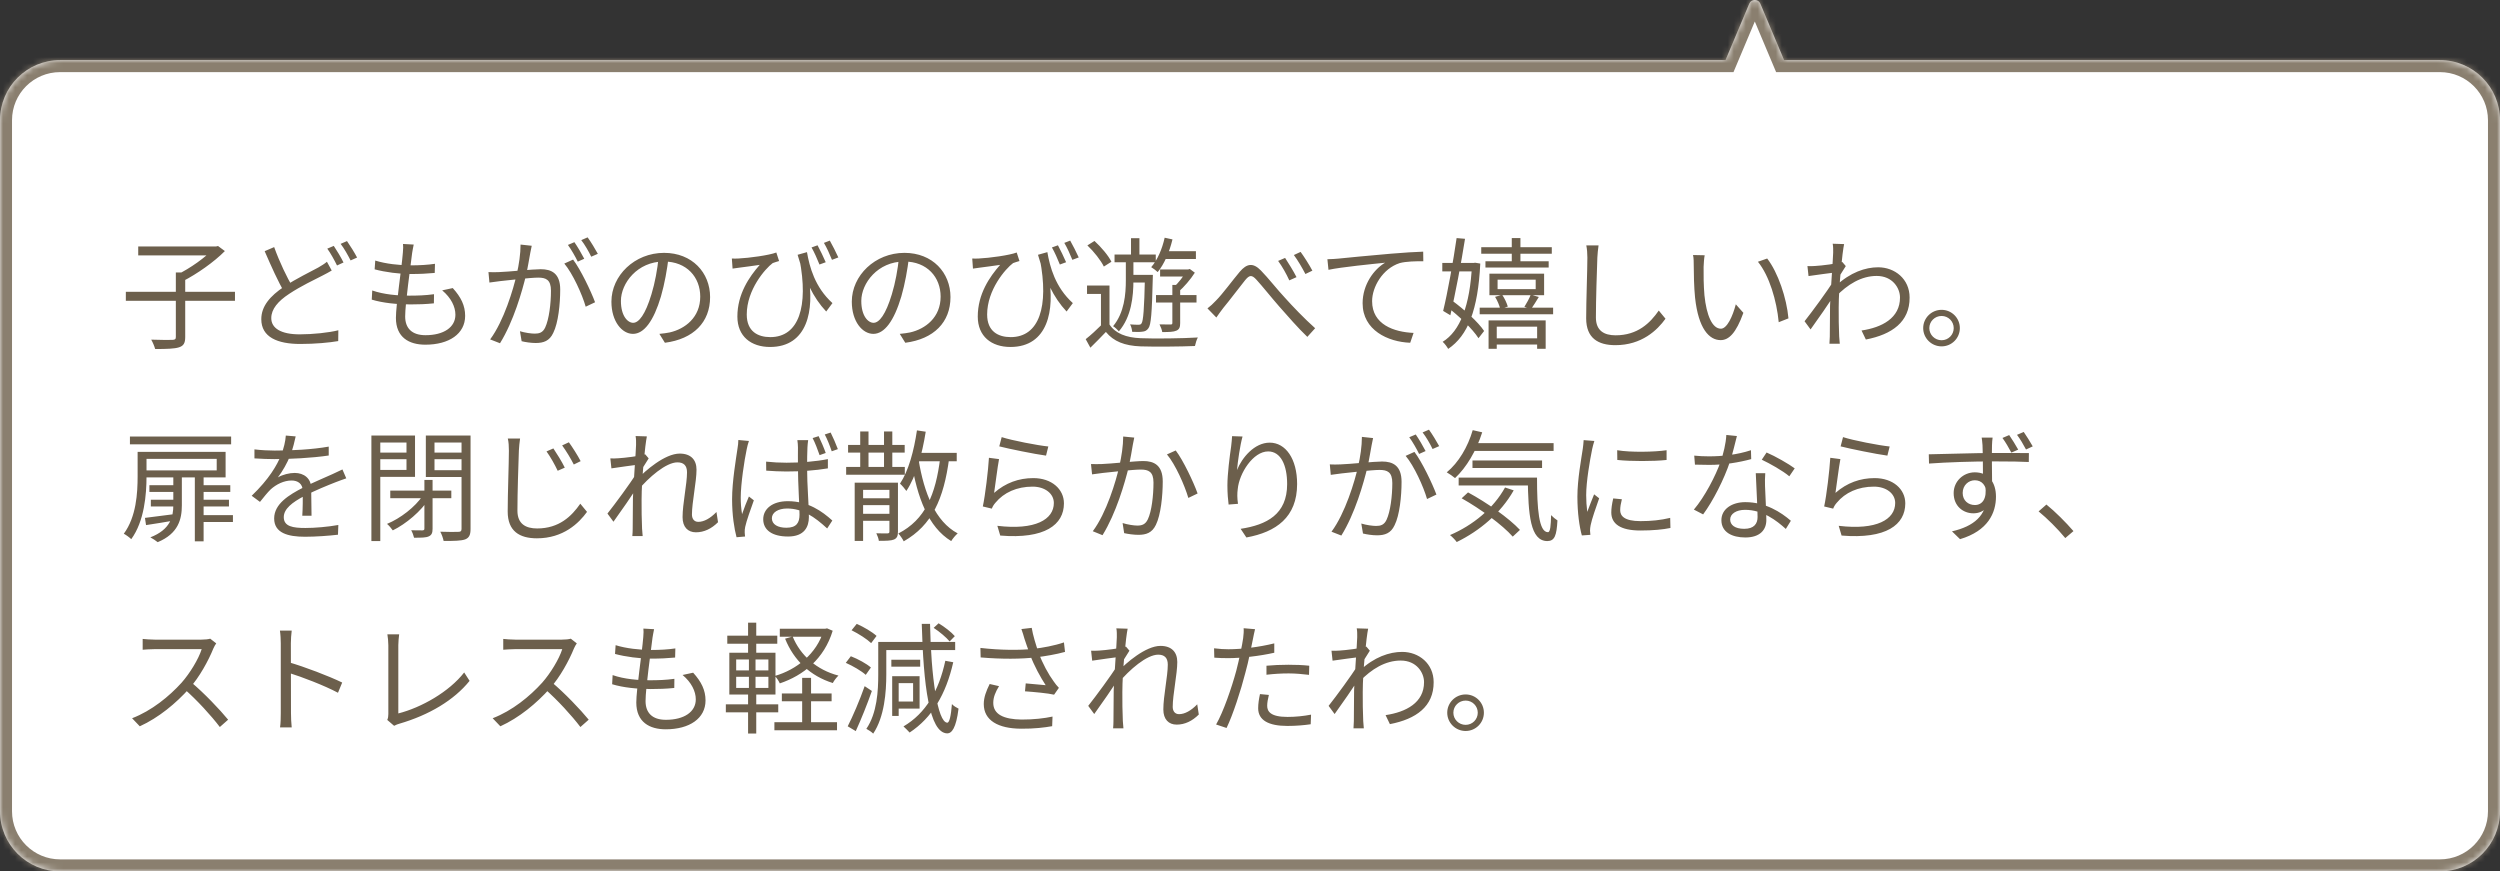
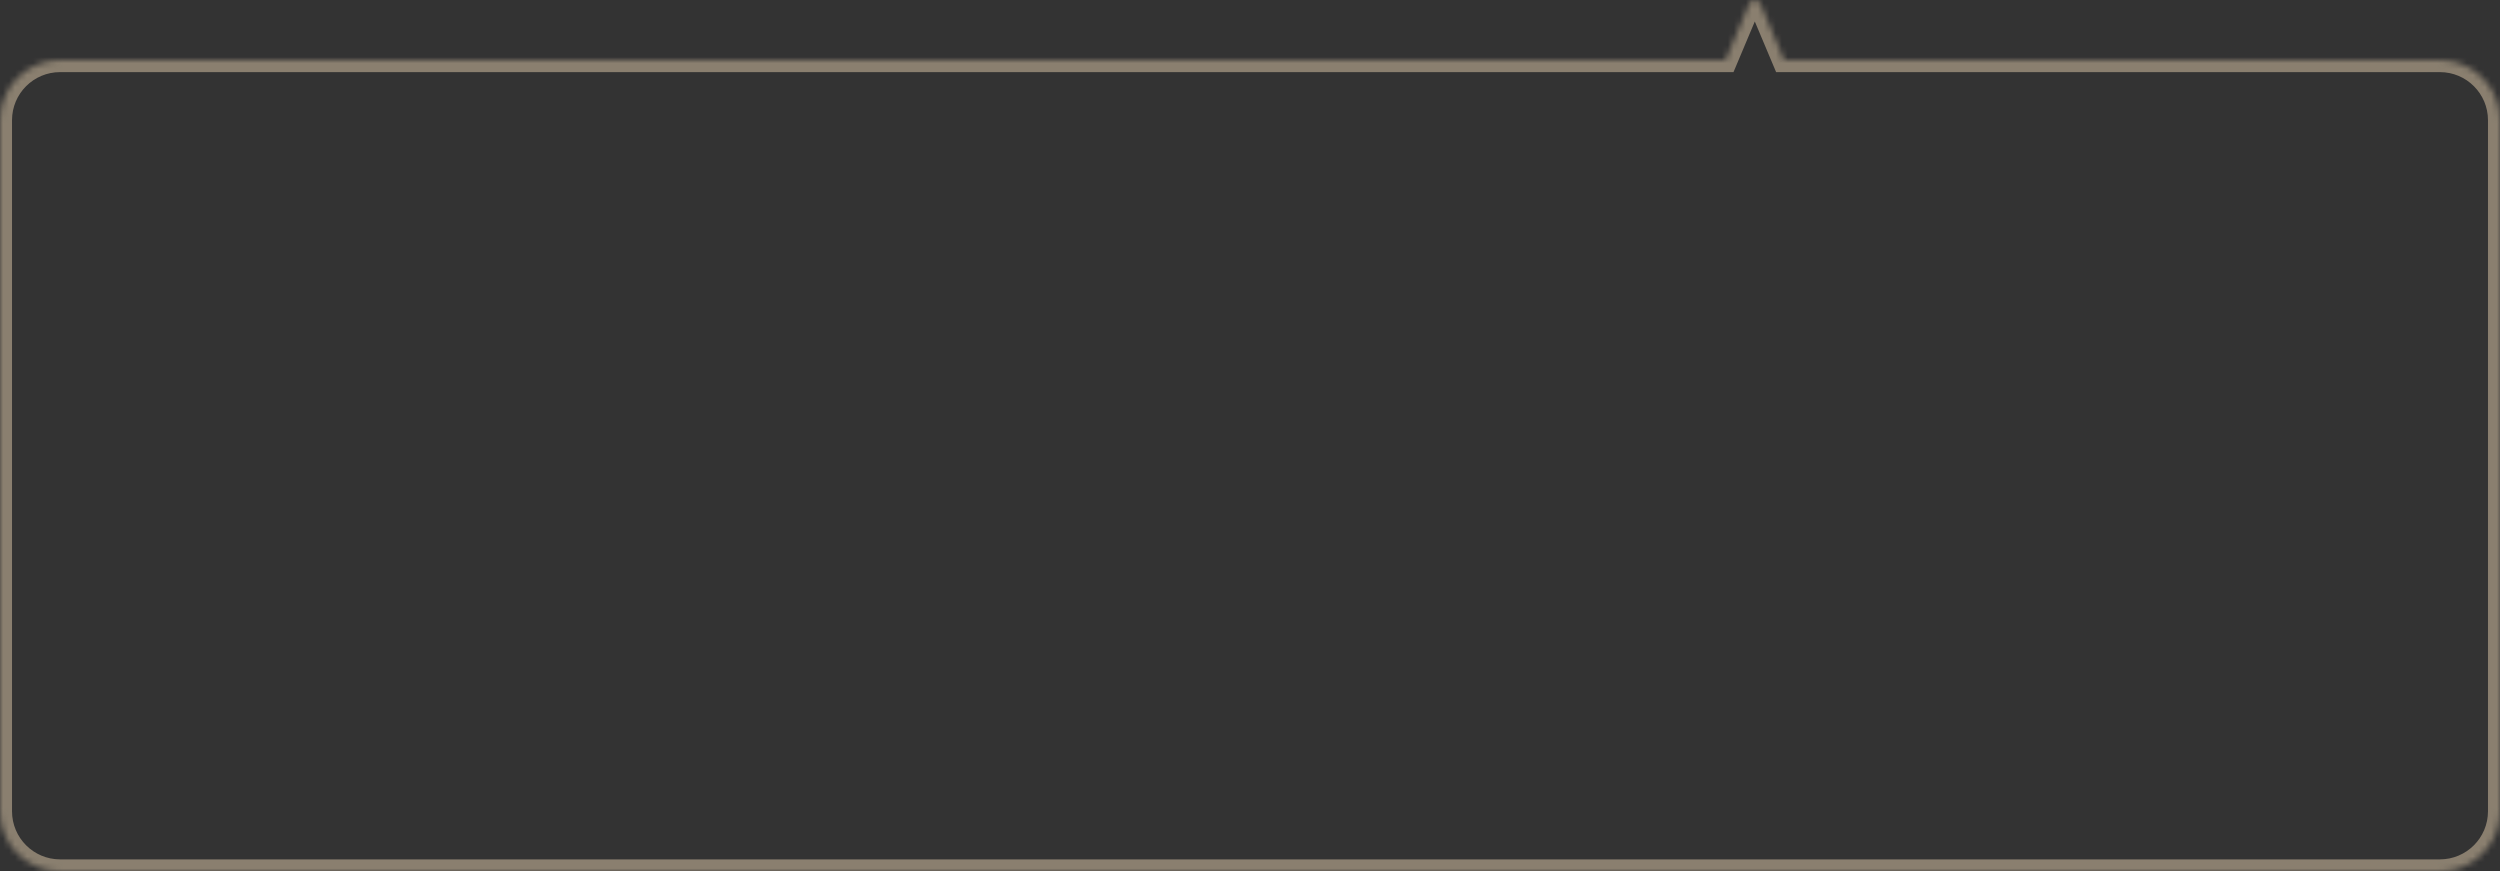
<svg xmlns="http://www.w3.org/2000/svg" width="416" height="145" viewBox="0 0 416 145" fill="none">
  <rect x="0" y="0" width="416" height="145" fill="#333333" stroke="none" />
  <mask id="path-1-inside-1_378_21953" fill="white">
    <path fill-rule="evenodd" clip-rule="evenodd" d="M292.922 0.61C292.578 -0.206 291.422 -0.206 291.078 0.61L287.126 10H10C4.477 10 0 14.477 0 20V135C0 140.523 4.477 145 10 145H406C411.523 145 416 140.523 416 135V20C416 14.477 411.523 10 406 10H296.874L292.922 0.61Z" />
  </mask>
-   <path fill-rule="evenodd" clip-rule="evenodd" d="M292.922 0.61C292.578 -0.206 291.422 -0.206 291.078 0.61L287.126 10H10C4.477 10 0 14.477 0 20V135C0 140.523 4.477 145 10 145H406C411.523 145 416 140.523 416 135V20C416 14.477 411.523 10 406 10H296.874L292.922 0.61Z" fill="white" />
  <path d="M291.078 0.61L292.922 1.386V1.386L291.078 0.61ZM292.922 0.61L291.078 1.386V1.386L292.922 0.61ZM287.126 10V12H288.454L288.97 10.776L287.126 10ZM296.874 10L295.03 10.776L295.546 12H296.874V10ZM292.922 1.386C292.578 2.202 291.422 2.202 291.078 1.386L294.765 -0.166C293.735 -2.614 290.265 -2.614 289.235 -0.166L292.922 1.386ZM288.97 10.776L292.922 1.386L289.235 -0.166L285.283 9.224L288.97 10.776ZM10 12H287.126V8H10V12ZM2 20C2 15.582 5.582 12 10 12V8C3.373 8 -2 13.373 -2 20H2ZM2 135V20H-2V135H2ZM10 143C5.582 143 2 139.418 2 135H-2C-2 141.627 3.373 147 10 147V143ZM406 143H10V147H406V143ZM414 135C414 139.418 410.418 143 406 143V147C412.627 147 418 141.627 418 135H414ZM414 20V135H418V20H414ZM406 12C410.418 12 414 15.582 414 20H418C418 13.373 412.627 8 406 8V12ZM296.874 12H406V8H296.874V12ZM291.078 1.386L295.03 10.776L298.717 9.224L294.765 -0.166L291.078 1.386Z" fill="#8A7F6F" mask="url(#path-1-inside-1_378_21953)" />
-   <path d="M20.94 48.556H39.1V50.056H20.94V48.556ZM29.26 45.336H30.82V56.096C30.82 57.096 30.54 57.556 29.78 57.796C29.04 58.036 27.74 58.076 25.82 58.076C25.7 57.636 25.42 56.956 25.16 56.516C26.78 56.576 28.26 56.576 28.7 56.556C29.12 56.536 29.26 56.436 29.26 56.076V45.336ZM23 41.016H36.06V42.496H23V41.016ZM35.54 41.016H35.94L36.28 40.936L37.42 41.776C35.6 43.616 32.76 45.596 30.42 46.796C30.2 46.456 29.74 45.976 29.44 45.716C31.62 44.676 34.28 42.776 35.54 41.356V41.016ZM55.2 45.016C54.74 45.296 54.24 45.556 53.66 45.856C52.3 46.556 50.08 47.596 48.12 48.896C46.26 50.116 45.14 51.436 45.14 52.936C45.14 54.596 46.72 55.636 49.88 55.636C52.06 55.636 54.74 55.356 56.3 54.956L56.28 56.756C54.78 57.016 52.46 57.236 49.96 57.236C46.2 57.236 43.48 56.116 43.48 53.116C43.48 50.956 44.94 49.256 47.28 47.696C49.32 46.336 51.66 45.236 52.96 44.516C53.54 44.176 53.98 43.916 54.4 43.556L55.2 45.016ZM45.62 41.116C46.54 43.676 47.76 46.176 48.7 47.776L47.32 48.616C46.32 46.976 45.12 44.276 44.04 41.796L45.62 41.116ZM55.54 40.916C56.04 41.656 56.76 42.856 57.16 43.676L56.08 44.176C55.68 43.356 55.02 42.136 54.46 41.376L55.54 40.916ZM57.74 40.116C58.26 40.856 59.04 42.116 59.42 42.856L58.34 43.336C57.9 42.476 57.26 41.316 56.68 40.576L57.74 40.116ZM68.84 40.696C68.72 41.236 68.66 41.656 68.58 42.096C68.32 44.336 67.42 50.496 67.42 52.656C67.42 54.596 68.52 55.776 70.8 55.776C73.84 55.776 75.78 54.456 75.78 52.376C75.78 51.036 75.06 49.556 73.58 48.316L75.34 47.936C76.72 49.456 77.4 50.856 77.4 52.556C77.4 55.536 74.74 57.356 70.78 57.356C68.08 57.356 65.88 56.156 65.88 52.896C65.88 50.756 66.82 44.776 67.04 42.016C67.1 41.316 67.1 40.956 67.06 40.596L68.84 40.696ZM62.44 43.356C64.12 43.896 66.52 44.156 68.3 44.156C69.82 44.156 71.2 44.076 72.38 43.896L72.34 45.416C71.06 45.536 69.88 45.596 68.26 45.596C66.5 45.596 64.1 45.296 62.34 44.816L62.44 43.356ZM61.94 48.336C63.88 49.016 66.22 49.196 68.06 49.196C69.44 49.196 70.82 49.156 72.22 48.956L72.2 50.476C70.86 50.616 69.62 50.656 68.28 50.656C66.1 50.656 63.68 50.416 61.86 49.856L61.94 48.336ZM88.48 40.896C88.4 41.256 88.32 41.696 88.24 42.076C88.1 42.796 87.84 44.436 87.56 45.676C86.88 48.496 85.46 53.476 83.2 57.116L81.56 56.476C83.84 53.416 85.44 48.076 85.98 45.636C86.36 44.036 86.62 42.236 86.62 40.696L88.48 40.896ZM95.36 43.196C96.6 44.816 98.34 48.456 99.02 50.296L97.46 51.036C96.88 48.996 95.3 45.516 93.9 43.856L95.36 43.196ZM81.28 45.276C81.9 45.316 82.42 45.296 83.06 45.276C84.56 45.236 88.62 44.796 89.98 44.796C91.76 44.796 93.22 45.476 93.22 48.176C93.22 50.556 92.9 53.736 92.06 55.396C91.44 56.736 90.44 57.076 89.14 57.076C88.38 57.076 87.42 56.936 86.8 56.776L86.52 55.116C87.36 55.376 88.42 55.516 88.98 55.516C89.72 55.516 90.32 55.356 90.72 54.496C91.36 53.136 91.68 50.536 91.68 48.376C91.68 46.536 90.84 46.196 89.56 46.196C88.22 46.196 84.46 46.656 83.24 46.776C82.78 46.836 81.96 46.936 81.44 47.016L81.28 45.276ZM95.58 40.296C96.08 41.016 96.8 42.236 97.22 43.056L96.14 43.536C95.74 42.716 95.06 41.516 94.5 40.756L95.58 40.296ZM97.78 39.496C98.32 40.236 99.08 41.496 99.48 42.236L98.38 42.716C97.96 41.836 97.3 40.696 96.72 39.956L97.78 39.496ZM111.26 42.776C111 44.856 110.6 47.196 109.98 49.336C108.76 53.436 107.16 55.556 105.32 55.556C103.52 55.556 101.74 53.516 101.74 50.196C101.74 45.856 105.6 42.076 110.5 42.076C115.18 42.076 118.16 45.376 118.16 49.436C118.16 53.616 115.4 56.416 110.64 57.036L109.72 55.556C110.36 55.496 110.96 55.416 111.44 55.316C114 54.736 116.52 52.816 116.52 49.356C116.52 46.156 114.3 43.516 110.46 43.516C106.06 43.516 103.32 47.136 103.32 50.076C103.32 52.596 104.46 53.716 105.36 53.716C106.3 53.716 107.38 52.356 108.4 48.976C108.98 47.076 109.4 44.816 109.6 42.736L111.26 42.776ZM134.28 41.956C134.7 44.376 135.58 47.776 138.52 50.436L137.48 51.836C135.26 49.476 133.9 46.496 132.72 42.396L134.28 41.956ZM121.78 43.016C122.08 43.036 122.5 43.036 122.86 43.016C124.64 42.936 128 42.476 129.18 42.016L129.64 43.436C129.38 43.516 128.88 43.656 128.58 43.776C127.32 44.716 124.26 48.216 124.26 52.336C124.26 55.156 126.12 56.096 128.18 56.096C132.94 56.096 134.56 50.976 133.04 43.136L134.5 45.836C135.54 51.556 134.4 57.736 128.14 57.736C124.98 57.736 122.7 55.976 122.7 52.676C122.7 48.936 124.66 46.076 126.42 44.076C125.4 44.236 123.76 44.436 123.04 44.536C122.66 44.576 122.32 44.636 121.9 44.696L121.78 43.016ZM136.04 40.816C136.44 41.576 137.06 42.816 137.4 43.636L136.36 44.016C136 43.116 135.48 41.936 135.04 41.176L136.04 40.816ZM138.08 40.036C138.5 40.776 139.12 41.996 139.5 42.836L138.44 43.236C138.08 42.336 137.56 41.176 137.1 40.416L138.08 40.036ZM151.26 42.776C151 44.856 150.6 47.196 149.98 49.336C148.76 53.436 147.16 55.556 145.32 55.556C143.52 55.556 141.74 53.516 141.74 50.196C141.74 45.856 145.6 42.076 150.5 42.076C155.18 42.076 158.16 45.376 158.16 49.436C158.16 53.616 155.4 56.416 150.64 57.036L149.72 55.556C150.36 55.496 150.96 55.416 151.44 55.316C154 54.736 156.52 52.816 156.52 49.356C156.52 46.156 154.3 43.516 150.46 43.516C146.06 43.516 143.32 47.136 143.32 50.076C143.32 52.596 144.46 53.716 145.36 53.716C146.3 53.716 147.38 52.356 148.4 48.976C148.98 47.076 149.4 44.816 149.6 42.736L151.26 42.776ZM174.28 41.956C174.7 44.376 175.58 47.776 178.52 50.436L177.48 51.836C175.26 49.476 173.9 46.496 172.72 42.396L174.28 41.956ZM161.78 43.016C162.08 43.036 162.5 43.036 162.86 43.016C164.64 42.936 168 42.476 169.18 42.016L169.64 43.436C169.38 43.516 168.88 43.656 168.58 43.776C167.32 44.716 164.26 48.216 164.26 52.336C164.26 55.156 166.12 56.096 168.18 56.096C172.94 56.096 174.56 50.976 173.04 43.136L174.5 45.836C175.54 51.556 174.4 57.736 168.14 57.736C164.98 57.736 162.7 55.976 162.7 52.676C162.7 48.936 164.66 46.076 166.42 44.076C165.4 44.236 163.76 44.436 163.04 44.536C162.66 44.576 162.32 44.636 161.9 44.696L161.78 43.016ZM176.04 40.816C176.44 41.576 177.06 42.816 177.4 43.636L176.36 44.016C176 43.116 175.48 41.936 175.04 41.176L176.04 40.816ZM178.08 40.036C178.5 40.776 179.12 41.996 179.5 42.836L178.44 43.236C178.08 42.336 177.56 41.176 177.1 40.416L178.08 40.036ZM184.62 47.516V54.596H183.2V48.916H180.88V47.516H184.62ZM184.62 53.996C185.6 55.496 187.4 56.176 189.78 56.276C192.08 56.376 196.84 56.316 199.32 56.156C199.14 56.476 198.92 57.156 198.84 57.576C196.54 57.676 192.12 57.716 189.8 57.636C187.14 57.536 185.3 56.816 184.02 55.236C183.2 56.096 182.36 56.956 181.44 57.856L180.66 56.436C181.48 55.796 182.48 54.876 183.36 53.996H184.62ZM180.94 40.836L182.12 40.096C183.24 41.116 184.44 42.536 184.94 43.556L183.68 44.356C183.2 43.356 182.04 41.876 180.94 40.836ZM185.46 42.356H192.32V43.636H185.46V42.356ZM188.02 45.736H191.06V47.016H188.02V45.736ZM188.2 39.636H189.6V43.096H188.2V39.636ZM190.52 45.736H191.84C191.84 45.736 191.82 46.176 191.82 46.356C191.68 52.096 191.54 54.016 191.1 54.616C190.82 55.016 190.52 55.156 190.04 55.196C189.66 55.256 189.02 55.236 188.4 55.216C188.36 54.836 188.24 54.296 188.04 53.976C188.66 54.036 189.2 54.036 189.44 54.036C189.7 54.036 189.84 53.996 189.96 53.796C190.24 53.376 190.4 51.496 190.52 46.016V45.736ZM193.24 41.796H199V43.096H193.24V41.796ZM192.36 49.096H199.1V50.336H192.36V49.096ZM193.04 44.836H197.82V46.016H193.04V44.836ZM193.8 39.556L195.1 39.836C194.6 41.936 193.72 43.956 192.64 45.276C192.42 45.056 191.88 44.636 191.56 44.456C192.62 43.236 193.38 41.436 193.8 39.556ZM195.08 47.416H196.38V53.756C196.38 54.416 196.26 54.796 195.76 55.016C195.28 55.236 194.52 55.256 193.4 55.256C193.34 54.876 193.14 54.356 192.94 53.976C193.78 53.996 194.54 53.996 194.78 53.996C195.02 53.996 195.08 53.936 195.08 53.736V47.416ZM197.42 44.836H197.72L197.98 44.756L198.82 45.376C198.1 46.516 197 47.776 196.08 48.576C195.88 48.336 195.52 47.956 195.3 47.796C196.08 47.096 196.98 45.936 197.42 45.096V44.836ZM187.34 42.936H188.6V46.636C188.6 49.296 188.28 52.696 186.18 55.136C185.96 54.876 185.52 54.456 185.22 54.276C187.1 52.016 187.34 48.956 187.34 46.616V42.936ZM200.92 51.316C201.42 50.936 201.84 50.556 202.36 49.996C203.44 48.916 205.1 46.636 206.3 45.216C207.46 43.856 208.5 43.656 209.82 45.016C211.02 46.236 212.56 48.216 213.84 49.576C215.04 50.916 217.04 53.016 218.84 54.616L217.54 56.056C216.04 54.636 214.24 52.556 212.86 50.996C211.56 49.516 210.04 47.596 209.1 46.576C208.26 45.636 207.88 45.796 207.18 46.636C206.24 47.796 204.6 49.996 203.56 51.236C203.16 51.756 202.7 52.396 202.4 52.836L200.92 51.316ZM213.84 42.916C214.34 43.676 215.26 45.156 215.74 46.116L214.54 46.656C214.06 45.596 213.36 44.336 212.68 43.416L213.84 42.916ZM216.42 41.916C216.94 42.616 217.9 44.116 218.38 45.036L217.22 45.596C216.68 44.556 215.96 43.316 215.3 42.436L216.42 41.916ZM220.879 43.136C221.639 43.116 222.279 43.076 222.679 43.036C223.979 42.896 227.739 42.536 231.439 42.216C233.619 42.036 235.479 41.916 236.819 41.876L236.839 43.476C235.679 43.456 233.939 43.496 232.919 43.776C230.059 44.696 228.319 47.756 228.319 50.116C228.319 54.016 231.979 55.256 235.219 55.396L234.659 57.036C230.939 56.896 226.739 54.936 226.739 50.456C226.739 47.336 228.639 44.796 230.479 43.716C228.319 43.936 223.239 44.436 221.059 44.896L220.879 43.136ZM246.479 41.136H258.219V42.216H246.479V41.136ZM246.219 51.196H258.439V52.296H246.219V51.196ZM247.179 43.476H257.699V44.516H247.179V43.476ZM248.319 56.296H256.499V57.336H248.319V56.296ZM251.559 39.616H252.999V43.976H251.559V39.616ZM249.199 46.536V48.116H255.539V46.536H249.199ZM247.839 45.536H256.939V49.116H247.839V45.536ZM247.699 53.316H257.199V58.036H255.779V54.356H249.059V58.036H247.699V53.316ZM248.779 49.396L249.959 49.056C250.379 49.656 250.739 50.456 250.899 51.016L249.639 51.416C249.519 50.856 249.159 49.996 248.779 49.396ZM254.719 49.036L256.059 49.416C255.619 50.136 255.159 50.876 254.779 51.416L253.659 51.056C254.019 50.496 254.499 49.616 254.719 49.036ZM239.999 43.756H245.479V45.156H239.999V43.756ZM242.379 39.616L243.779 39.736C243.159 43.716 242.119 49.116 241.339 52.456L240.139 51.736C240.879 48.736 241.839 43.376 242.379 39.616ZM240.799 51.076L241.659 50.036C243.619 51.476 245.959 53.576 246.959 55.076L246.019 56.276C245.039 54.736 242.759 52.556 240.799 51.076ZM244.939 43.756H245.199L245.459 43.716L246.319 43.856C245.939 51.596 244.259 55.836 240.979 58.056C240.779 57.696 240.379 57.156 240.059 56.876C242.959 55.096 244.619 50.856 244.939 44.056V43.756ZM265.999 40.836C265.899 41.496 265.839 42.196 265.799 42.856C265.719 45.116 265.559 49.856 265.559 52.836C265.559 55.036 266.939 55.796 268.839 55.796C272.499 55.796 274.579 53.756 276.019 51.676L277.139 53.036C275.779 54.936 273.179 57.436 268.799 57.436C265.919 57.436 263.939 56.256 263.939 52.976C263.939 50.016 264.139 44.956 264.139 42.856C264.139 42.116 264.079 41.416 263.959 40.836H265.999ZM283.659 42.476C283.559 42.936 283.499 43.896 283.479 44.416C283.459 45.656 283.479 47.496 283.619 49.136C283.959 52.476 284.919 54.696 286.359 54.696C287.379 54.696 288.319 52.636 288.839 50.636L290.099 52.056C288.879 55.436 287.679 56.596 286.319 56.596C284.419 56.596 282.619 54.716 282.059 49.536C281.879 47.816 281.839 45.376 281.839 44.216C281.839 43.756 281.839 42.896 281.719 42.436L283.659 42.476ZM294.059 43.016C295.859 45.336 297.299 49.596 297.599 52.976L295.979 53.616C295.639 50.016 294.419 45.896 292.519 43.556L294.059 43.016ZM309.759 54.996C313.139 54.496 316.179 52.936 316.159 49.496C316.159 47.956 314.939 45.916 312.279 45.916C309.719 45.916 307.419 47.336 305.479 49.356V47.576C307.879 45.316 310.419 44.476 312.519 44.476C315.299 44.476 317.759 46.416 317.759 49.516C317.779 53.556 314.839 55.656 310.479 56.496L309.759 54.996ZM305.239 45.356C304.599 45.436 302.419 45.716 300.939 45.936L300.759 44.276C301.199 44.296 301.579 44.296 302.079 44.256C303.139 44.196 305.619 43.896 306.559 43.596L307.139 44.276C306.799 44.796 306.259 45.656 305.919 46.216L305.319 48.956C304.399 50.376 302.539 53.076 301.279 54.816L300.279 53.456C301.519 51.896 304.219 48.216 304.999 46.896L305.079 45.876L305.239 45.356ZM305.039 42.036C305.039 41.576 305.059 41.056 304.959 40.556L306.859 40.616C306.579 41.916 305.959 47.636 305.959 51.156C305.959 52.976 305.959 54.196 306.039 55.976C306.059 56.316 306.119 56.816 306.139 57.196H304.419C304.439 56.916 304.479 56.336 304.479 56.016C304.479 54.076 304.499 53.076 304.519 50.876C304.559 49.116 305.039 42.776 305.039 42.036ZM323.079 51.556C324.759 51.556 326.119 52.916 326.119 54.596C326.119 56.276 324.759 57.636 323.079 57.636C321.399 57.636 320.019 56.276 320.019 54.596C320.019 52.916 321.399 51.556 323.079 51.556ZM323.079 56.616C324.199 56.616 325.099 55.716 325.099 54.596C325.099 53.476 324.199 52.576 323.079 52.576C321.959 52.576 321.039 53.476 321.039 54.596C321.039 55.716 321.959 56.616 323.079 56.616ZM22.9 75.196H24.38V79.256C24.38 82.296 24.02 86.736 21.84 89.716C21.58 89.456 20.94 88.976 20.6 88.816C22.68 85.996 22.9 82.056 22.9 79.236V75.196ZM23.74 75.196H37.54V79.436H23.74V78.276H36.06V76.356H23.74V75.196ZM21.62 72.636H38.46V73.936H21.62V72.636ZM24.86 80.736H29.4V81.856H24.86V80.736ZM25.1 83.156H29.34V84.276H25.1V83.156ZM33.06 80.736H38.32V81.856H33.06V80.736ZM33.1 85.716H38.76V86.856H33.1V85.716ZM33.2 83.156H38.1V84.276H33.2V83.156ZM24.12 86.176C25.48 86.016 27.34 85.776 29.28 85.516L29.32 86.556C27.52 86.876 25.76 87.156 24.3 87.376L24.12 86.176ZM32.42 79.236H33.88V90.076H32.42V79.236ZM28.84 79.236H30.26V84.076C30.26 86.416 29.66 88.796 26.24 90.216C25.94 89.976 25.38 89.596 25.02 89.416C28.36 88.116 28.84 85.996 28.84 84.076V79.236ZM49.2 72.616C49.02 73.396 48.8 74.496 48.28 75.836C47.78 77.056 47.04 78.396 46.24 79.436C47.02 78.976 48.16 78.696 49.04 78.696C50.58 78.696 51.78 79.616 51.78 81.236C51.78 82.276 51.82 84.576 51.84 85.816H50.3C50.38 84.756 50.4 82.696 50.38 81.656C50.36 80.496 49.56 79.956 48.52 79.956C47.24 79.956 45.98 80.596 45.06 81.416C44.48 81.976 43.92 82.696 43.26 83.516L41.88 82.496C44.76 79.736 46.1 77.416 46.78 75.716C47.22 74.616 47.5 73.416 47.56 72.476L49.2 72.616ZM42.34 74.776C43.42 74.916 44.8 74.976 45.72 74.976C48.42 74.976 51.88 74.816 54.7 74.316V75.796C51.9 76.216 48.18 76.396 45.64 76.396C44.78 76.396 43.46 76.356 42.34 76.276V74.776ZM57.62 79.596C57.12 79.756 56.4 80.036 55.86 80.236C54.44 80.796 52.54 81.556 50.6 82.556C48.62 83.596 47.22 84.676 47.22 86.056C47.22 87.616 48.76 87.856 50.82 87.856C52.38 87.856 54.54 87.676 56.3 87.356L56.24 88.976C54.72 89.156 52.5 89.316 50.76 89.316C47.92 89.316 45.62 88.696 45.62 86.276C45.62 83.836 48.1 82.336 50.48 81.116C52.38 80.136 54 79.516 55.32 78.896C55.92 78.616 56.42 78.396 56.98 78.116L57.62 79.596ZM64.94 81.636H75.1V82.896H64.94V81.636ZM70.62 79.856H71.98V87.976C71.98 88.656 71.84 89.036 71.34 89.256C70.86 89.476 70.1 89.476 68.9 89.476C68.82 89.116 68.62 88.576 68.42 88.236C69.28 88.256 70.06 88.256 70.3 88.256C70.54 88.236 70.62 88.176 70.62 87.956V79.856ZM70.36 82.456L71.44 82.916C70.08 85.076 67.56 87.176 65.36 88.256C65.12 87.916 64.72 87.436 64.4 87.176C66.6 86.276 69.08 84.376 70.36 82.456ZM62.54 75.316H68.1V76.416H62.54V75.316ZM71.76 75.316H77.42V76.416H71.76V75.316ZM76.8 72.476H78.3V88.016C78.3 89.016 78.06 89.496 77.4 89.756C76.72 89.996 75.58 90.016 73.82 90.016C73.74 89.596 73.5 88.896 73.26 88.476C74.6 88.536 75.9 88.516 76.3 88.496C76.66 88.496 76.8 88.376 76.8 87.996V72.476ZM62.66 72.476H69.06V79.356H62.66V78.196H67.64V73.636H62.66V72.476ZM77.54 72.476V73.636H72.3V78.236H77.54V79.376H70.86V72.476H77.54ZM61.8 72.476H63.28V90.036H61.8V72.476ZM92.08 74.616C92.58 75.356 93.52 76.856 93.98 77.816L92.8 78.336C92.3 77.276 91.6 76.036 90.94 75.116L92.08 74.616ZM94.66 73.596C95.18 74.296 96.14 75.796 96.62 76.736L95.48 77.296C94.94 76.236 94.2 75.016 93.54 74.116L94.66 73.596ZM86.54 72.976C86.44 73.656 86.38 74.336 86.34 74.996C86.26 77.256 86.1 81.996 86.1 84.976C86.1 87.176 87.48 87.936 89.38 87.936C93.04 87.936 95.12 85.896 96.56 83.816L97.68 85.176C96.32 87.056 93.74 89.576 89.34 89.576C86.46 89.576 84.48 88.396 84.48 85.116C84.48 82.156 84.68 77.096 84.68 74.996C84.68 74.256 84.64 73.556 84.5 72.976H86.54ZM119.48 86.896C118.4 87.976 117.16 88.576 115.8 88.576C114.46 88.576 113.58 87.696 113.58 86.056C113.58 83.816 114.32 80.536 114.32 78.596C114.32 77.436 113.74 76.936 112.72 76.936C110.84 76.936 107.94 79.416 106.06 81.696L106.08 79.716C107.32 78.356 110.64 75.476 113.1 75.476C114.98 75.476 115.9 76.536 115.9 78.156C115.9 80.156 115.14 83.596 115.14 85.616C115.14 86.296 115.48 86.836 116.2 86.836C117.14 86.836 118.2 86.256 119.22 85.196L119.48 86.896ZM106.04 77.336C105.38 77.436 103.22 77.696 101.74 77.936L101.56 76.276C102 76.296 102.38 76.296 102.88 76.256C103.94 76.196 106.44 75.896 107.36 75.596L107.94 76.276C107.6 76.796 107.06 77.656 106.72 78.216L106.12 80.956C105.2 82.376 103.34 85.076 102.08 86.816L101.08 85.456C102.32 83.896 105.02 80.236 105.8 78.916L105.88 77.876L106.04 77.336ZM105.84 74.036C105.84 73.576 105.86 73.056 105.76 72.556L107.64 72.616C107.36 73.916 106.76 79.636 106.76 83.156C106.76 84.976 106.76 86.196 106.84 87.976C106.86 88.316 106.92 88.816 106.94 89.196H105.22C105.26 88.816 105.28 88.336 105.28 88.016C105.28 86.076 105.3 85.076 105.32 82.876C105.36 81.116 105.84 74.776 105.84 74.036ZM127.48 76.816C128.62 76.936 129.7 76.996 130.88 76.996C133.28 76.996 135.74 76.796 137.76 76.396V77.936C135.64 78.296 133.22 78.456 130.84 78.456C129.7 78.456 128.66 78.396 127.5 78.316L127.48 76.816ZM134.48 73.236C134.42 73.636 134.38 74.056 134.36 74.436C134.32 75.176 134.3 76.596 134.3 77.776C134.3 80.856 134.6 83.956 134.6 86.036C134.6 87.676 133.84 89.276 131.14 89.276C128.48 89.276 127 88.196 127 86.396C127 84.716 128.48 83.396 131.1 83.396C134.48 83.396 136.82 85.096 138.5 86.616L137.64 87.936C135.52 85.976 133.52 84.616 130.98 84.616C129.48 84.616 128.44 85.276 128.44 86.236C128.44 87.276 129.44 87.816 130.86 87.816C132.56 87.816 133.04 86.956 133.04 85.636C133.04 84.196 132.78 80.436 132.78 77.796C132.78 76.436 132.76 75.156 132.78 74.456C132.78 74.116 132.74 73.596 132.68 73.236H134.48ZM124.62 73.376C124.5 73.716 124.32 74.356 124.26 74.716C123.86 76.576 123.26 80.536 123.26 82.776C123.26 83.756 123.32 84.576 123.48 85.556C123.78 84.656 124.26 83.436 124.62 82.616L125.44 83.256C124.94 84.656 124.2 86.696 124 87.676C123.94 87.956 123.9 88.336 123.92 88.576C123.92 88.776 123.96 89.056 123.98 89.276L122.56 89.396C122.18 87.956 121.82 85.756 121.82 83.056C121.82 80.116 122.48 76.296 122.72 74.636C122.8 74.176 122.86 73.656 122.86 73.216L124.62 73.376ZM136.22 72.576C136.58 73.316 137.12 74.556 137.4 75.376L136.38 75.736C136.08 74.856 135.62 73.656 135.22 72.896L136.22 72.576ZM138.22 71.976C138.6 72.716 139.12 73.936 139.42 74.736L138.4 75.096C138.1 74.196 137.64 73.036 137.24 72.296L138.22 71.976ZM141.12 74.036H150.54V75.316H141.12V74.036ZM140.8 77.696H150.56V78.996H140.8V77.696ZM143 82.916H148.66V84.056H143V82.916ZM143 85.496H148.66V86.656H143V85.496ZM143.14 71.796H144.52V78.496H143.14V71.796ZM147.1 71.796H148.48V78.496H147.1V71.796ZM142.22 80.316H148.74V81.516H143.62V90.016H142.22V80.316ZM148 80.316H149.42V88.456C149.42 89.176 149.26 89.556 148.76 89.776C148.28 89.976 147.48 89.996 146.24 89.996C146.2 89.636 146 89.096 145.82 88.736C146.68 88.776 147.46 88.756 147.7 88.756C147.94 88.736 148 88.656 148 88.436V80.316ZM152.08 75.356H159.2V76.756H152.08V75.356ZM152.58 71.616L154.04 71.836C153.44 75.616 152.42 79.296 150.82 81.696C150.62 81.396 150.08 80.756 149.76 80.476C151.2 78.336 152.08 74.996 152.58 71.616ZM156.46 76.116L157.94 76.256C157.04 83.056 155.08 87.396 150.38 90.076C150.22 89.736 149.78 89.076 149.48 88.776C153.94 86.476 155.7 82.356 156.46 76.116ZM152.86 76.536C153.76 82.036 155.64 86.776 159.36 88.756C159 89.056 158.52 89.636 158.28 90.036C154.46 87.716 152.62 82.776 151.64 76.736L152.86 76.536ZM166.68 72.736C168.4 73.296 172.66 74.116 174.44 74.296L174.06 75.816C172.14 75.556 167.82 74.676 166.28 74.276L166.68 72.736ZM166.24 76.396C165.98 77.756 165.62 80.716 165.42 82.016C167.34 80.336 169.54 79.556 171.94 79.556C175 79.556 177.04 81.396 177.04 83.756C177.04 87.316 173.86 89.736 166.44 89.116L165.96 87.496C172.28 88.256 175.36 86.436 175.36 83.696C175.36 82.116 173.86 80.976 171.82 80.976C169.2 80.976 167.04 81.956 165.64 83.656C165.34 83.996 165.16 84.316 165.04 84.636L163.54 84.276C163.94 82.456 164.44 78.256 164.56 76.176L166.24 76.396ZM188.74 72.816C188.66 73.196 188.58 73.616 188.5 74.016C188.38 74.736 188.1 76.376 187.84 77.616C187.16 80.416 185.72 85.396 183.46 89.056L181.84 88.396C184.12 85.356 185.72 80.016 186.26 77.556C186.62 75.976 186.9 74.176 186.9 72.636L188.74 72.816ZM195.64 74.956C196.88 76.576 198.62 80.256 199.28 82.116L197.74 82.856C197.14 80.796 195.58 77.256 194.18 75.616L195.64 74.956ZM181.54 77.216C182.18 77.236 182.7 77.236 183.34 77.216C184.82 77.176 188.88 76.716 190.24 76.716C192.02 76.716 193.48 77.396 193.48 80.116C193.48 82.496 193.16 85.676 192.34 87.336C191.7 88.676 190.7 88.996 189.42 88.996C188.64 88.996 187.7 88.856 187.06 88.716L186.8 87.036C187.64 87.296 188.68 87.456 189.24 87.456C189.98 87.456 190.58 87.296 191 86.416C191.64 85.076 191.94 82.456 191.94 80.296C191.94 78.476 191.1 78.136 189.82 78.136C188.48 78.136 184.74 78.576 183.52 78.696C183.06 78.756 182.22 78.856 181.72 78.936L181.54 77.216ZM206.76 72.636C206.34 74.116 205.96 76.816 205.84 78.216C206.66 76.156 208.74 73.656 211.28 73.656C213.92 73.656 215.84 76.336 215.84 80.536C215.84 86.076 212.34 88.536 207.4 89.436L206.44 87.996C210.8 87.336 214.18 85.576 214.18 80.556C214.18 77.396 213.12 75.116 211.02 75.116C208.52 75.116 206.2 78.756 205.96 81.376C205.86 82.136 205.86 82.836 206 83.836L204.44 83.956C204.34 83.196 204.24 82.076 204.24 80.776C204.24 78.876 204.62 75.936 204.86 74.296C204.94 73.696 204.98 73.136 205.02 72.576L206.76 72.636ZM228.48 72.896C228.4 73.256 228.32 73.696 228.24 74.076C228.1 74.796 227.84 76.436 227.56 77.676C226.88 80.496 225.46 85.476 223.2 89.116L221.56 88.476C223.84 85.416 225.44 80.076 225.98 77.636C226.36 76.036 226.62 74.236 226.62 72.696L228.48 72.896ZM235.36 75.196C236.6 76.816 238.34 80.456 239.02 82.296L237.46 83.036C236.88 80.996 235.3 77.516 233.9 75.856L235.36 75.196ZM221.28 77.276C221.9 77.316 222.42 77.296 223.06 77.276C224.56 77.236 228.62 76.796 229.98 76.796C231.76 76.796 233.22 77.476 233.22 80.176C233.22 82.556 232.9 85.736 232.06 87.396C231.44 88.736 230.44 89.076 229.14 89.076C228.38 89.076 227.42 88.936 226.8 88.776L226.52 87.116C227.36 87.376 228.42 87.516 228.98 87.516C229.72 87.516 230.32 87.356 230.72 86.496C231.36 85.136 231.68 82.536 231.68 80.376C231.68 78.536 230.84 78.196 229.56 78.196C228.22 78.196 224.46 78.656 223.24 78.776C222.78 78.836 221.96 78.936 221.44 79.016L221.28 77.276ZM235.58 72.296C236.08 73.016 236.8 74.236 237.22 75.056L236.14 75.536C235.74 74.716 235.06 73.516 234.5 72.756L235.58 72.296ZM237.78 71.496C238.32 72.236 239.08 73.496 239.48 74.236L238.38 74.716C237.96 73.836 237.3 72.696 236.72 71.956L237.78 71.496ZM244.8 73.736H258.52V75.036H244.8V73.736ZM245.02 76.616H256.6V77.876H245.02V76.616ZM242.72 79.476H254.78V80.776H242.72V79.476ZM245.06 71.576L246.64 71.936C245.66 75.016 244.02 77.776 242.12 79.556C241.82 79.296 241.14 78.816 240.74 78.596C242.7 76.976 244.24 74.396 245.06 71.576ZM250.44 81.116L251.88 81.596C249.72 85.416 246.2 88.336 242.4 90.196C242.18 89.876 241.62 89.296 241.28 89.036C245.12 87.396 248.52 84.596 250.44 81.116ZM254.22 79.476H255.76C255.76 84.656 256.06 88.556 257.58 88.556C257.98 88.556 258.06 87.416 258.1 85.716C258.4 86.036 258.84 86.396 259.16 86.596C259.02 89.116 258.7 90.016 257.48 90.036C254.62 90.016 254.3 85.676 254.22 79.476ZM243.22 82.916L244.28 81.936C247.36 83.596 251.1 86.216 252.92 88.176L251.72 89.296C250.02 87.356 246.32 84.656 243.22 82.916ZM269.1 74.916C271.28 75.296 275.34 75.216 277.32 74.916V76.536C275.18 76.776 271.3 76.776 269.12 76.536L269.1 74.916ZM269.88 83.076C269.7 83.796 269.6 84.356 269.6 84.896C269.6 85.816 270.24 86.716 272.98 86.716C274.76 86.716 276.32 86.556 277.92 86.176L277.96 87.856C276.72 88.116 275.04 88.276 272.96 88.276C269.62 88.276 268.12 87.156 268.12 85.276C268.12 84.616 268.22 83.896 268.44 82.936L269.88 83.076ZM265.3 73.376C265.18 73.716 265.02 74.356 264.94 74.716C264.56 76.576 263.94 80.136 263.94 82.396C263.94 83.356 264 84.196 264.12 85.176C264.46 84.276 264.92 83.076 265.26 82.256L266.1 82.916C265.6 84.336 264.86 86.436 264.68 87.396C264.62 87.676 264.58 88.056 264.58 88.296C264.6 88.496 264.62 88.776 264.64 88.996L263.22 89.096C262.82 87.676 262.48 85.376 262.48 82.656C262.48 79.716 263.14 76.296 263.38 74.636C263.44 74.176 263.5 73.676 263.52 73.236L265.3 73.376ZM281.92 75.816C282.66 75.896 283.52 75.936 284.38 75.936C286.54 75.936 289.06 75.676 291.36 74.916L291.4 76.396C289.44 76.936 286.82 77.376 284.38 77.356C283.64 77.356 282.78 77.336 282.04 77.316L281.92 75.816ZM289.02 72.556C288.76 73.536 288.34 75.416 287.86 76.836C286.9 79.716 285.06 83.356 283.4 85.596L281.86 84.796C283.64 82.716 285.5 79.156 286.32 76.796C286.76 75.536 287.2 73.776 287.26 72.376L289.02 72.556ZM293.74 78.736C293.68 79.556 293.68 80.156 293.7 80.876C293.74 82.176 293.92 85.216 293.92 86.536C293.92 88.136 292.9 89.436 290.42 89.436C288.22 89.436 286.44 88.556 286.44 86.556C286.44 84.716 288.18 83.556 290.42 83.556C293.78 83.556 296.36 85.236 298 86.656L297.16 88.016C295.62 86.616 293.32 84.836 290.38 84.836C288.9 84.836 287.9 85.516 287.9 86.436C287.9 87.356 288.68 87.996 290.24 87.996C291.9 87.996 292.46 87.116 292.46 86.036C292.46 84.516 292.24 80.936 292.16 78.736H293.74ZM297.74 79.256C296.66 78.336 294.48 77.116 293.16 76.496L293.96 75.296C295.42 75.916 297.68 77.216 298.64 77.936L297.74 79.256ZM306.68 72.736C308.4 73.296 312.66 74.116 314.44 74.296L314.06 75.816C312.14 75.556 307.82 74.676 306.28 74.276L306.68 72.736ZM306.24 76.396C305.98 77.756 305.62 80.716 305.42 82.016C307.34 80.336 309.54 79.556 311.94 79.556C315 79.556 317.04 81.396 317.04 83.756C317.04 87.316 313.86 89.736 306.44 89.116L305.96 87.496C312.28 88.256 315.36 86.436 315.36 83.696C315.36 82.116 313.86 80.976 311.82 80.976C309.2 80.976 307.04 81.956 305.64 83.656C305.34 83.996 305.16 84.316 305.04 84.636L303.54 84.276C303.94 82.456 304.44 78.256 304.56 76.176L306.24 76.396ZM331.569 72.816C331.529 73.036 331.469 73.816 331.469 74.076C331.429 75.356 331.469 79.216 331.489 80.816L329.969 80.036C329.969 79.156 329.949 75.196 329.889 74.076C329.849 73.536 329.789 72.976 329.749 72.816H331.569ZM320.949 75.596C323.669 75.556 328.669 75.376 331.749 75.376C334.189 75.376 336.649 75.376 337.609 75.396L337.589 76.876C336.449 76.816 334.649 76.776 331.729 76.776C328.289 76.776 323.989 76.916 320.989 77.136L320.949 75.596ZM331.449 81.396C331.449 84.076 330.209 85.416 328.369 85.416C326.689 85.416 325.089 84.236 325.089 82.056C325.089 80.076 326.709 78.596 328.609 78.596C330.949 78.596 332.129 80.316 332.129 82.636C332.129 85.336 330.809 88.336 326.149 89.716L324.809 88.416C328.469 87.576 330.589 85.776 330.589 82.476C330.589 80.676 329.709 79.916 328.609 79.916C327.569 79.916 326.589 80.736 326.589 82.036C326.589 83.296 327.529 84.036 328.609 84.036C329.869 84.036 330.669 82.976 330.349 80.856L331.449 81.396ZM334.329 72.396C334.789 73.076 335.429 74.076 335.829 74.816L334.689 75.316C334.269 74.516 333.709 73.556 333.209 72.876L334.329 72.396ZM336.749 71.876C337.209 72.556 337.829 73.516 338.249 74.276L337.129 74.796C336.689 73.956 336.149 73.036 335.629 72.356L336.749 71.876ZM343.663 89.536C342.363 87.956 340.643 86.256 339.223 85.096L340.523 83.956C341.963 85.116 343.763 86.916 345.023 88.376L343.663 89.536ZM35.98 107.056C35.86 107.216 35.6 107.656 35.5 107.916C34.7 109.896 33.18 112.696 31.52 114.536C29.28 117.036 26.42 119.416 23.26 120.856L21.98 119.516C25.22 118.276 28.16 115.876 30.22 113.596C31.58 112.056 33.04 109.676 33.56 108.016C32.84 108.016 26.44 108.016 25.76 108.016C25.04 108.016 23.96 108.096 23.74 108.116V106.316C24 106.356 25.14 106.436 25.76 106.436C26.54 106.436 32.72 106.436 33.48 106.436C34.12 106.436 34.66 106.376 34.98 106.276L35.98 107.056ZM31.78 113.496C33.94 115.296 36.6 118.096 37.96 119.756L36.58 120.976C35.14 119.076 32.8 116.516 30.64 114.616L31.78 113.496ZM46.72 118.656C46.72 117.536 46.72 108.696 46.72 107.036C46.72 106.456 46.68 105.576 46.58 104.936H48.54C48.46 105.556 48.4 106.416 48.4 107.036C48.4 110.136 48.42 117.716 48.42 118.656C48.42 119.296 48.46 120.376 48.54 121.036H46.6C46.7 120.396 46.72 119.396 46.72 118.656ZM48.04 110.196C50.68 110.956 54.72 112.496 56.94 113.576L56.24 115.276C53.96 114.056 50.22 112.636 48.04 111.956V110.196ZM64.44 119.796C64.58 119.476 64.62 119.196 64.62 118.816C64.62 117.556 64.62 109.276 64.62 107.376C64.62 106.836 64.54 105.936 64.46 105.556H66.42C66.36 106.036 66.28 106.796 66.28 107.356C66.28 109.256 66.28 117.696 66.28 118.716C70.12 117.736 74.74 115.116 77.24 111.896L78.14 113.296C75.54 116.516 71.42 118.976 66.42 120.436C66.22 120.496 65.9 120.596 65.58 120.776L64.44 119.796ZM95.98 107.056C95.86 107.216 95.6 107.656 95.5 107.916C94.7 109.896 93.18 112.696 91.52 114.536C89.28 117.036 86.42 119.416 83.26 120.856L81.98 119.516C85.22 118.276 88.16 115.876 90.22 113.596C91.58 112.056 93.04 109.676 93.56 108.016C92.84 108.016 86.44 108.016 85.76 108.016C85.04 108.016 83.96 108.096 83.74 108.116V106.316C84 106.356 85.14 106.436 85.76 106.436C86.54 106.436 92.72 106.436 93.48 106.436C94.12 106.436 94.66 106.376 94.98 106.276L95.98 107.056ZM91.78 113.496C93.94 115.296 96.6 118.096 97.96 119.756L96.58 120.976C95.14 119.076 92.8 116.516 90.64 114.616L91.78 113.496ZM108.84 104.696C108.72 105.236 108.66 105.656 108.58 106.096C108.32 108.336 107.42 114.496 107.42 116.656C107.42 118.596 108.52 119.776 110.8 119.776C113.84 119.776 115.78 118.456 115.78 116.376C115.78 115.036 115.06 113.556 113.58 112.316L115.34 111.936C116.72 113.456 117.4 114.856 117.4 116.556C117.4 119.536 114.74 121.356 110.78 121.356C108.08 121.356 105.88 120.156 105.88 116.896C105.88 114.756 106.82 108.776 107.04 106.016C107.1 105.316 107.1 104.956 107.06 104.596L108.84 104.696ZM102.44 107.356C104.12 107.896 106.52 108.156 108.3 108.156C109.82 108.156 111.2 108.076 112.38 107.896L112.34 109.416C111.06 109.536 109.88 109.596 108.26 109.596C106.5 109.596 104.1 109.296 102.34 108.816L102.44 107.356ZM101.94 112.336C103.88 113.016 106.22 113.196 108.06 113.196C109.44 113.196 110.82 113.156 112.22 112.956L112.2 114.476C110.86 114.616 109.62 114.656 108.28 114.656C106.1 114.656 103.68 114.416 101.86 113.856L101.94 112.336ZM130.1 115.396H138.38V116.696H130.1V115.396ZM128.86 120.176H139.28V121.516H128.86V120.176ZM129.76 104.616H137.48V105.956H129.76V104.616ZM133.48 112.796H134.96V120.976H133.48V112.796ZM137.06 104.616H137.34L137.62 104.556L138.56 104.956C137.14 109.636 133.68 112.396 129.76 113.716C129.6 113.336 129.24 112.796 128.94 112.476C132.54 111.436 135.9 108.796 137.06 104.896V104.616ZM131.9 105.916C133.18 109.056 135.9 111.476 139.52 112.416C139.2 112.716 138.78 113.256 138.58 113.656C134.84 112.496 132.08 109.876 130.64 106.276L131.9 105.916ZM121.02 105.776H129.34V107.116H121.02V105.776ZM120.78 117.196H129.5V118.536H120.78V117.196ZM124.48 103.616H125.84V109.116H124.48V103.616ZM124.62 109.176H125.72V114.996H125.84V122.056H124.48V114.996H124.62V109.176ZM122.5 112.616V114.476H127.86V112.616H122.5ZM122.5 109.736V111.556H127.86V109.736H122.5ZM121.36 108.616H129.04V115.576H121.36V108.616ZM155.36 104.476L156.18 103.716C157.16 104.296 158.32 105.196 158.88 105.856L158.02 106.736C157.48 106.076 156.34 105.116 155.36 104.476ZM149.08 112.516H153.02V117.916H149.08V116.736H151.94V113.676H149.08V112.516ZM157.3 109.956L158.62 110.196C157.4 115.576 155.08 119.436 151.36 121.896C151.14 121.636 150.62 121.136 150.34 120.876C154.04 118.696 156.22 114.976 157.3 109.956ZM146.14 106.816H147.48V112.216C147.48 115.136 147.18 119.276 145.3 122.076C145.06 121.816 144.48 121.436 144.16 121.276C145.96 118.636 146.14 114.936 146.14 112.216V106.816ZM146.96 106.816H158.94V108.176H146.96V106.816ZM148.32 109.776H153.12V110.936H148.32V109.776ZM148.46 112.516H149.54V119.136H148.46V112.516ZM141.7 104.876L142.56 103.816C143.72 104.316 145.14 105.156 145.86 105.816L144.96 107.016C144.28 106.356 142.88 105.456 141.7 104.876ZM140.74 110.296L141.58 109.196C142.76 109.656 144.2 110.436 144.92 111.076L144.06 112.296C143.36 111.656 141.92 110.816 140.74 110.296ZM141.06 120.856C141.88 119.256 143.06 116.516 143.88 114.176L145.08 114.976C144.32 117.156 143.28 119.736 142.4 121.656L141.06 120.856ZM153.38 103.816H154.76C154.92 112.536 156 120.176 157.62 120.256C157.98 120.276 158.24 119.156 158.4 117.156C158.64 117.456 159.24 117.796 159.5 117.916C159.1 121.176 158.36 122.036 157.62 122.036C154.6 121.956 153.66 113.936 153.38 103.816ZM170.46 106.256C170.34 105.816 170.16 105.216 169.96 104.676L171.68 104.476C171.86 105.636 172.38 107.356 172.84 108.656C173.46 110.376 174.48 112.236 175.34 113.396C175.6 113.796 175.9 114.136 176.2 114.456L175.4 115.596C174.44 115.356 172 115.136 170.56 115.036L170.68 113.716C171.8 113.816 173.28 113.936 174 114.016C173.16 112.736 172.06 110.756 171.4 108.936C170.96 107.796 170.68 106.876 170.46 106.256ZM163.14 107.816C166.48 108.196 169.64 108.216 171.92 107.976C173.5 107.796 175.48 107.436 177.04 106.896L177.22 108.476C175.8 108.876 173.9 109.196 172.44 109.376C169.9 109.676 166.72 109.696 163.18 109.396L163.14 107.816ZM166.24 114.176C165.64 115.156 165.28 116.016 165.28 116.956C165.28 118.876 167.02 119.696 170 119.736C172.02 119.736 173.76 119.536 175.14 119.236L175.08 120.836C173.82 121.056 172.14 121.276 169.9 121.256C166.1 121.236 163.7 119.876 163.7 117.156C163.7 116.036 164.1 114.996 164.68 113.816L166.24 114.176ZM199.48 118.896C198.4 119.976 197.16 120.576 195.8 120.576C194.46 120.576 193.58 119.696 193.58 118.056C193.58 115.816 194.32 112.536 194.32 110.596C194.32 109.436 193.74 108.936 192.72 108.936C190.84 108.936 187.94 111.416 186.06 113.696L186.08 111.716C187.32 110.356 190.64 107.476 193.1 107.476C194.98 107.476 195.9 108.536 195.9 110.156C195.9 112.156 195.14 115.596 195.14 117.616C195.14 118.296 195.48 118.836 196.2 118.836C197.14 118.836 198.2 118.256 199.22 117.196L199.48 118.896ZM186.04 109.336C185.38 109.436 183.22 109.696 181.74 109.936L181.56 108.276C182 108.296 182.38 108.296 182.88 108.256C183.94 108.196 186.44 107.896 187.36 107.596L187.94 108.276C187.6 108.796 187.06 109.656 186.72 110.216L186.12 112.956C185.2 114.376 183.34 117.076 182.08 118.816L181.08 117.456C182.32 115.896 185.02 112.236 185.8 110.916L185.88 109.876L186.04 109.336ZM185.84 106.036C185.84 105.576 185.86 105.056 185.76 104.556L187.64 104.616C187.36 105.916 186.76 111.636 186.76 115.156C186.76 116.976 186.76 118.196 186.84 119.976C186.86 120.316 186.92 120.816 186.94 121.196H185.22C185.26 120.816 185.28 120.336 185.28 120.016C185.28 118.076 185.3 117.076 185.32 114.876C185.36 113.116 185.84 106.776 185.84 106.036ZM208.84 104.696C208.72 105.136 208.58 105.896 208.5 106.276C208.2 107.716 207.78 109.976 207.22 111.976C206.5 114.816 205.16 118.956 204.1 121.136L202.36 120.556C203.56 118.476 204.96 114.416 205.72 111.596C206.2 109.756 206.72 107.236 206.86 106.196C206.94 105.636 206.98 104.956 206.94 104.536L208.84 104.696ZM204.42 108.036C206.62 108.036 209.56 107.676 212.04 107.056V108.616C209.56 109.176 206.54 109.516 204.38 109.516C203.5 109.516 202.8 109.496 202.06 109.436L202.02 107.876C202.96 107.996 203.68 108.036 204.42 108.036ZM210.74 110.776C211.78 110.676 213.12 110.616 214.4 110.616C215.56 110.616 216.78 110.656 217.86 110.776L217.82 112.296C216.78 112.176 215.62 112.056 214.44 112.056C213.2 112.056 211.96 112.136 210.74 112.276V110.776ZM211.14 115.636C210.98 116.296 210.86 116.916 210.86 117.436C210.86 118.376 211.4 119.296 214.24 119.296C215.56 119.296 216.92 119.156 218.16 118.916L218.1 120.516C217.02 120.676 215.68 120.796 214.22 120.796C211.08 120.796 209.36 119.836 209.36 117.856C209.36 117.096 209.48 116.336 209.66 115.496L211.14 115.636ZM230.56 118.996C233.94 118.496 236.98 116.936 236.96 113.496C236.96 111.956 235.74 109.916 233.08 109.916C230.52 109.916 228.22 111.336 226.28 113.356V111.576C228.68 109.316 231.22 108.476 233.32 108.476C236.1 108.476 238.56 110.416 238.56 113.516C238.58 117.556 235.64 119.656 231.28 120.496L230.56 118.996ZM226.04 109.356C225.4 109.436 223.22 109.716 221.74 109.936L221.56 108.276C222 108.296 222.38 108.296 222.88 108.256C223.94 108.196 226.42 107.896 227.36 107.596L227.94 108.276C227.6 108.796 227.06 109.656 226.72 110.216L226.12 112.956C225.2 114.376 223.34 117.076 222.08 118.816L221.08 117.456C222.32 115.896 225.02 112.216 225.8 110.896L225.88 109.876L226.04 109.356ZM225.84 106.036C225.84 105.576 225.86 105.056 225.76 104.556L227.66 104.616C227.38 105.916 226.76 111.636 226.76 115.156C226.76 116.976 226.76 118.196 226.84 119.976C226.86 120.316 226.92 120.816 226.94 121.196H225.22C225.24 120.916 225.28 120.336 225.28 120.016C225.28 118.076 225.3 117.076 225.32 114.876C225.36 113.116 225.84 106.776 225.84 106.036ZM243.88 115.556C245.56 115.556 246.92 116.916 246.92 118.596C246.92 120.276 245.56 121.636 243.88 121.636C242.2 121.636 240.82 120.276 240.82 118.596C240.82 116.916 242.2 115.556 243.88 115.556ZM243.88 120.616C245 120.616 245.9 119.716 245.9 118.596C245.9 117.476 245 116.576 243.88 116.576C242.76 116.576 241.84 117.476 241.84 118.596C241.84 119.716 242.76 120.616 243.88 120.616Z" fill="#6C5F4C" />
</svg>